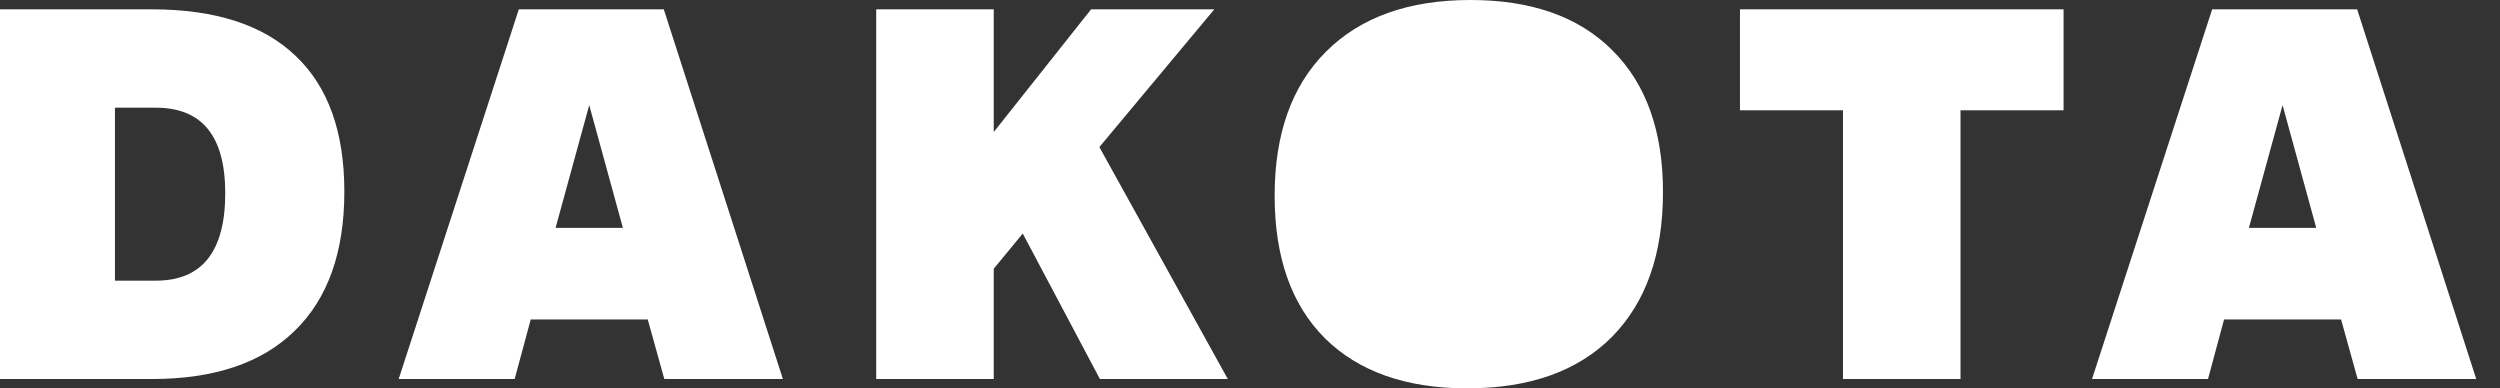
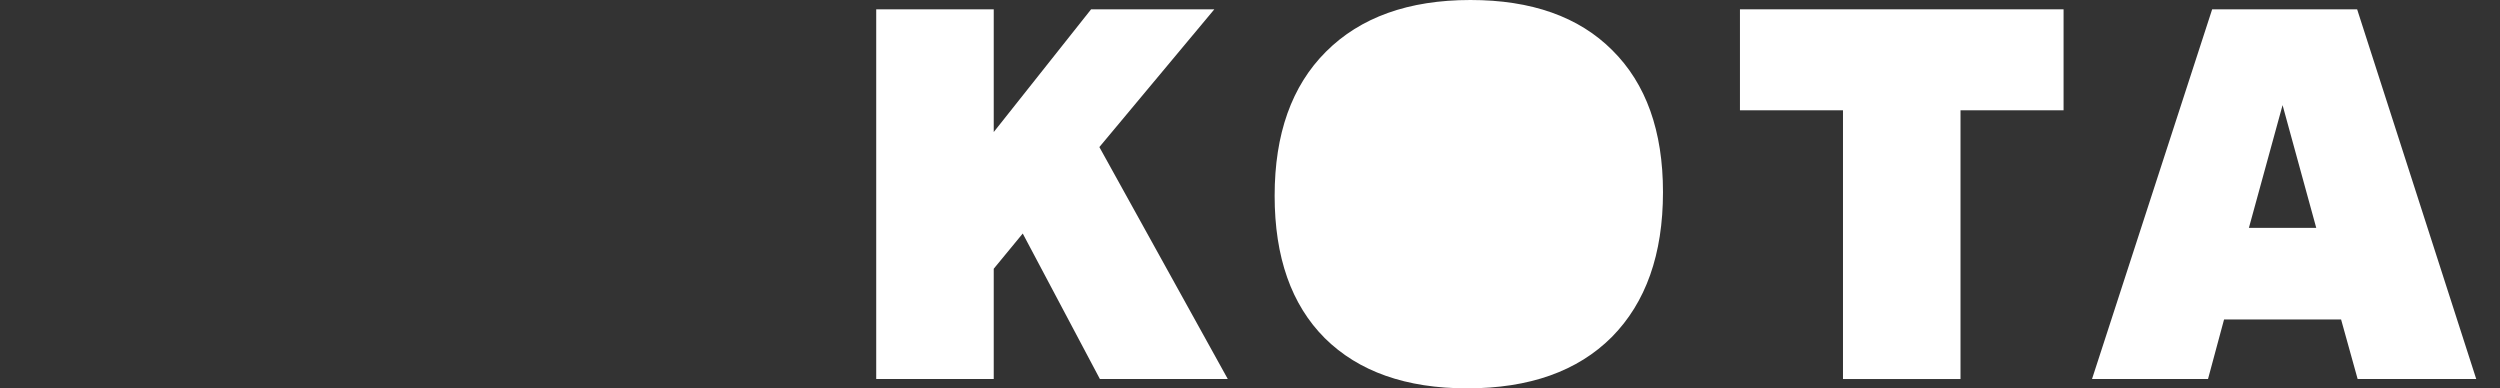
<svg xmlns="http://www.w3.org/2000/svg" width="103" height="16" viewBox="0 0 103 16" fill="none">
  <rect x="0" y="0" width="103" height="16" fill="#333333" stroke="none" />
  <g clip-path="url(#clip0_397_448)">
    <path d="M90.97 15.616H86.191L91.141 0.384H97.114L102.021 15.616H97.135L96.453 13.163H91.631L90.97 15.616ZM94.042 4.331L92.655 9.387H95.429L94.042 4.331Z" fill="white" />
    <path d="M75.931 4.544H71.686V0.384H85.019V4.544H80.773V15.616H75.931V4.544Z" fill="white" />
    <path d="M52.515 8.064C52.515 5.518 53.218 3.541 54.626 2.133C56.048 0.711 58.033 0 60.581 0C63.1 0 65.048 0.69 66.426 2.069C67.818 3.449 68.515 5.397 68.515 7.915C68.515 10.475 67.811 12.466 66.404 13.888C64.996 15.296 63.011 16 60.448 16C57.93 16 55.974 15.31 54.581 13.931C53.203 12.551 52.515 10.596 52.515 8.064Z" fill="white" />
    <path d="M36.1 0.384H40.942V5.44L44.953 0.384H50.03L45.294 6.059L50.585 15.616H45.316L42.137 9.621L40.942 11.072V15.616H36.1V0.384Z" fill="white" />
-     <path d="M21.204 15.616H16.426L21.375 0.384H27.348L32.255 15.616H27.37L26.687 13.163H21.866L21.204 15.616ZM24.276 4.331L22.89 9.387H25.663L24.276 4.331Z" fill="white" />
-     <path d="M0 0.384H6.251C8.868 0.384 10.844 1.024 12.181 2.304C13.518 3.57 14.187 5.433 14.187 7.893C14.187 10.396 13.504 12.309 12.139 13.632C10.788 14.955 8.825 15.616 6.251 15.616H0V0.384ZM9.28 7.957C9.28 5.611 8.327 4.437 6.421 4.437H4.736V11.563H6.421C8.327 11.563 9.28 10.361 9.28 7.957Z" fill="white" />
  </g>
  <defs>
    <clipPath id="clip0_397_448">
      <rect width="103" height="16" fill="white" />
    </clipPath>
  </defs>
</svg>